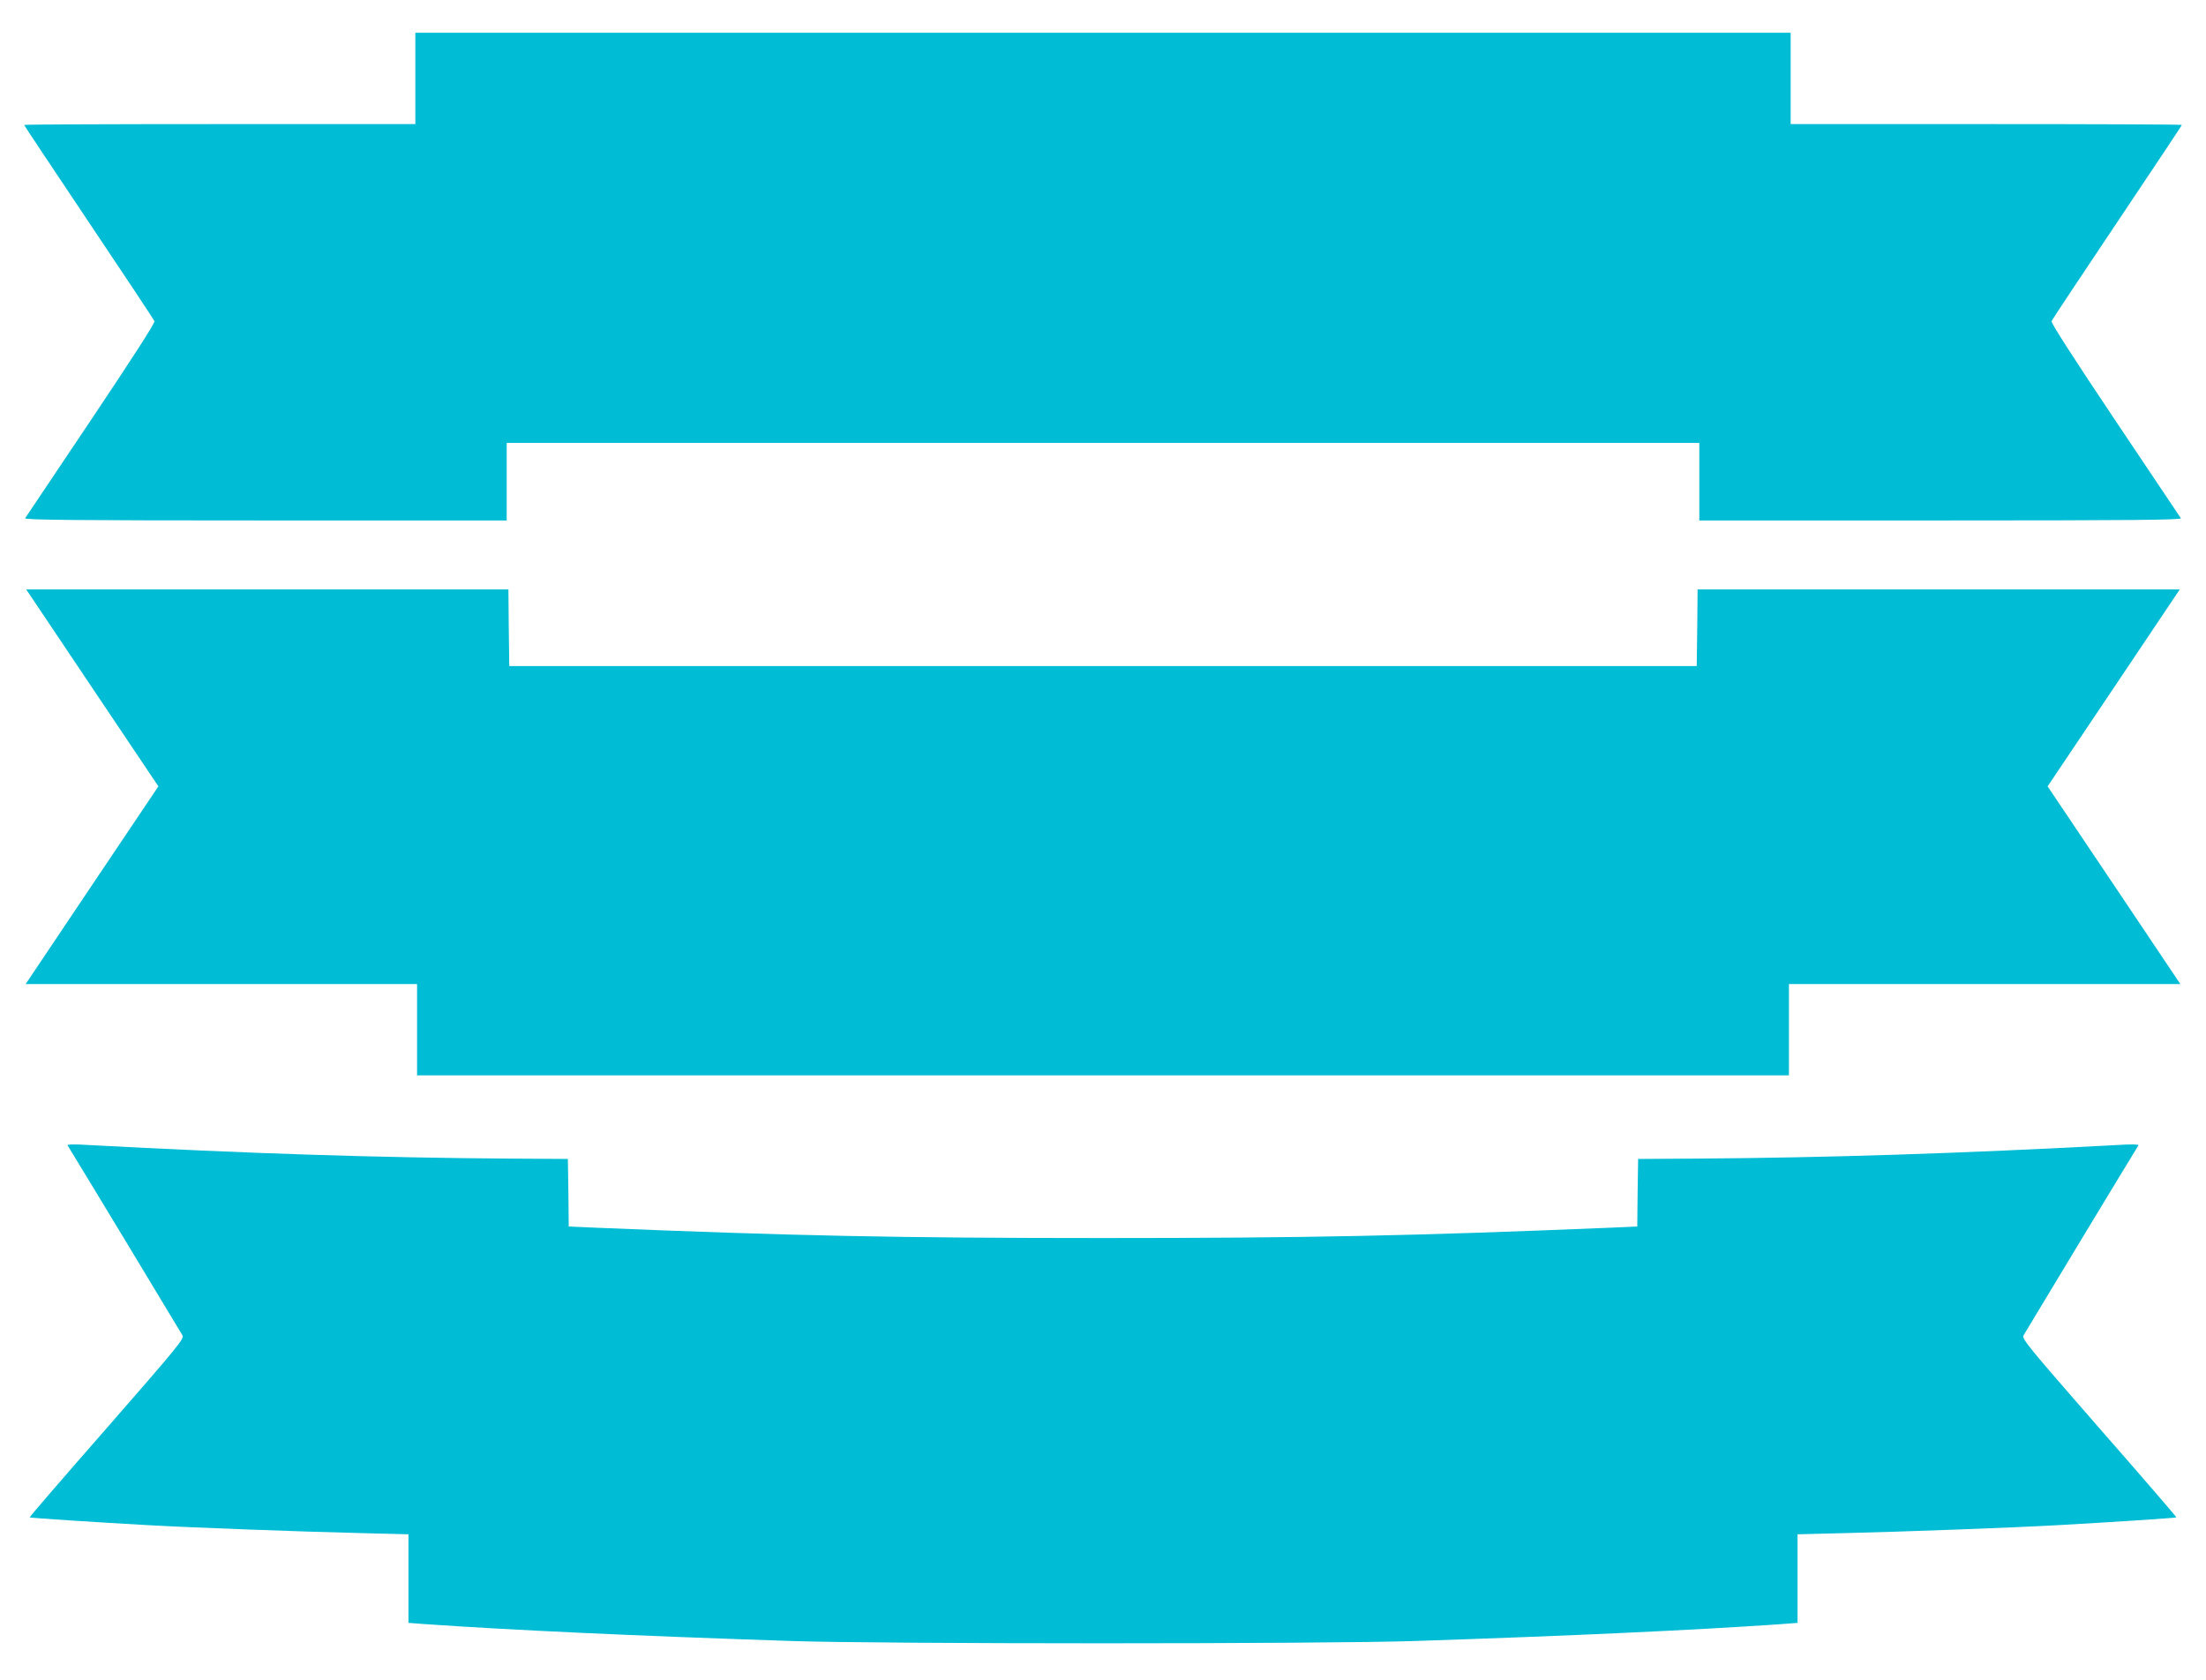
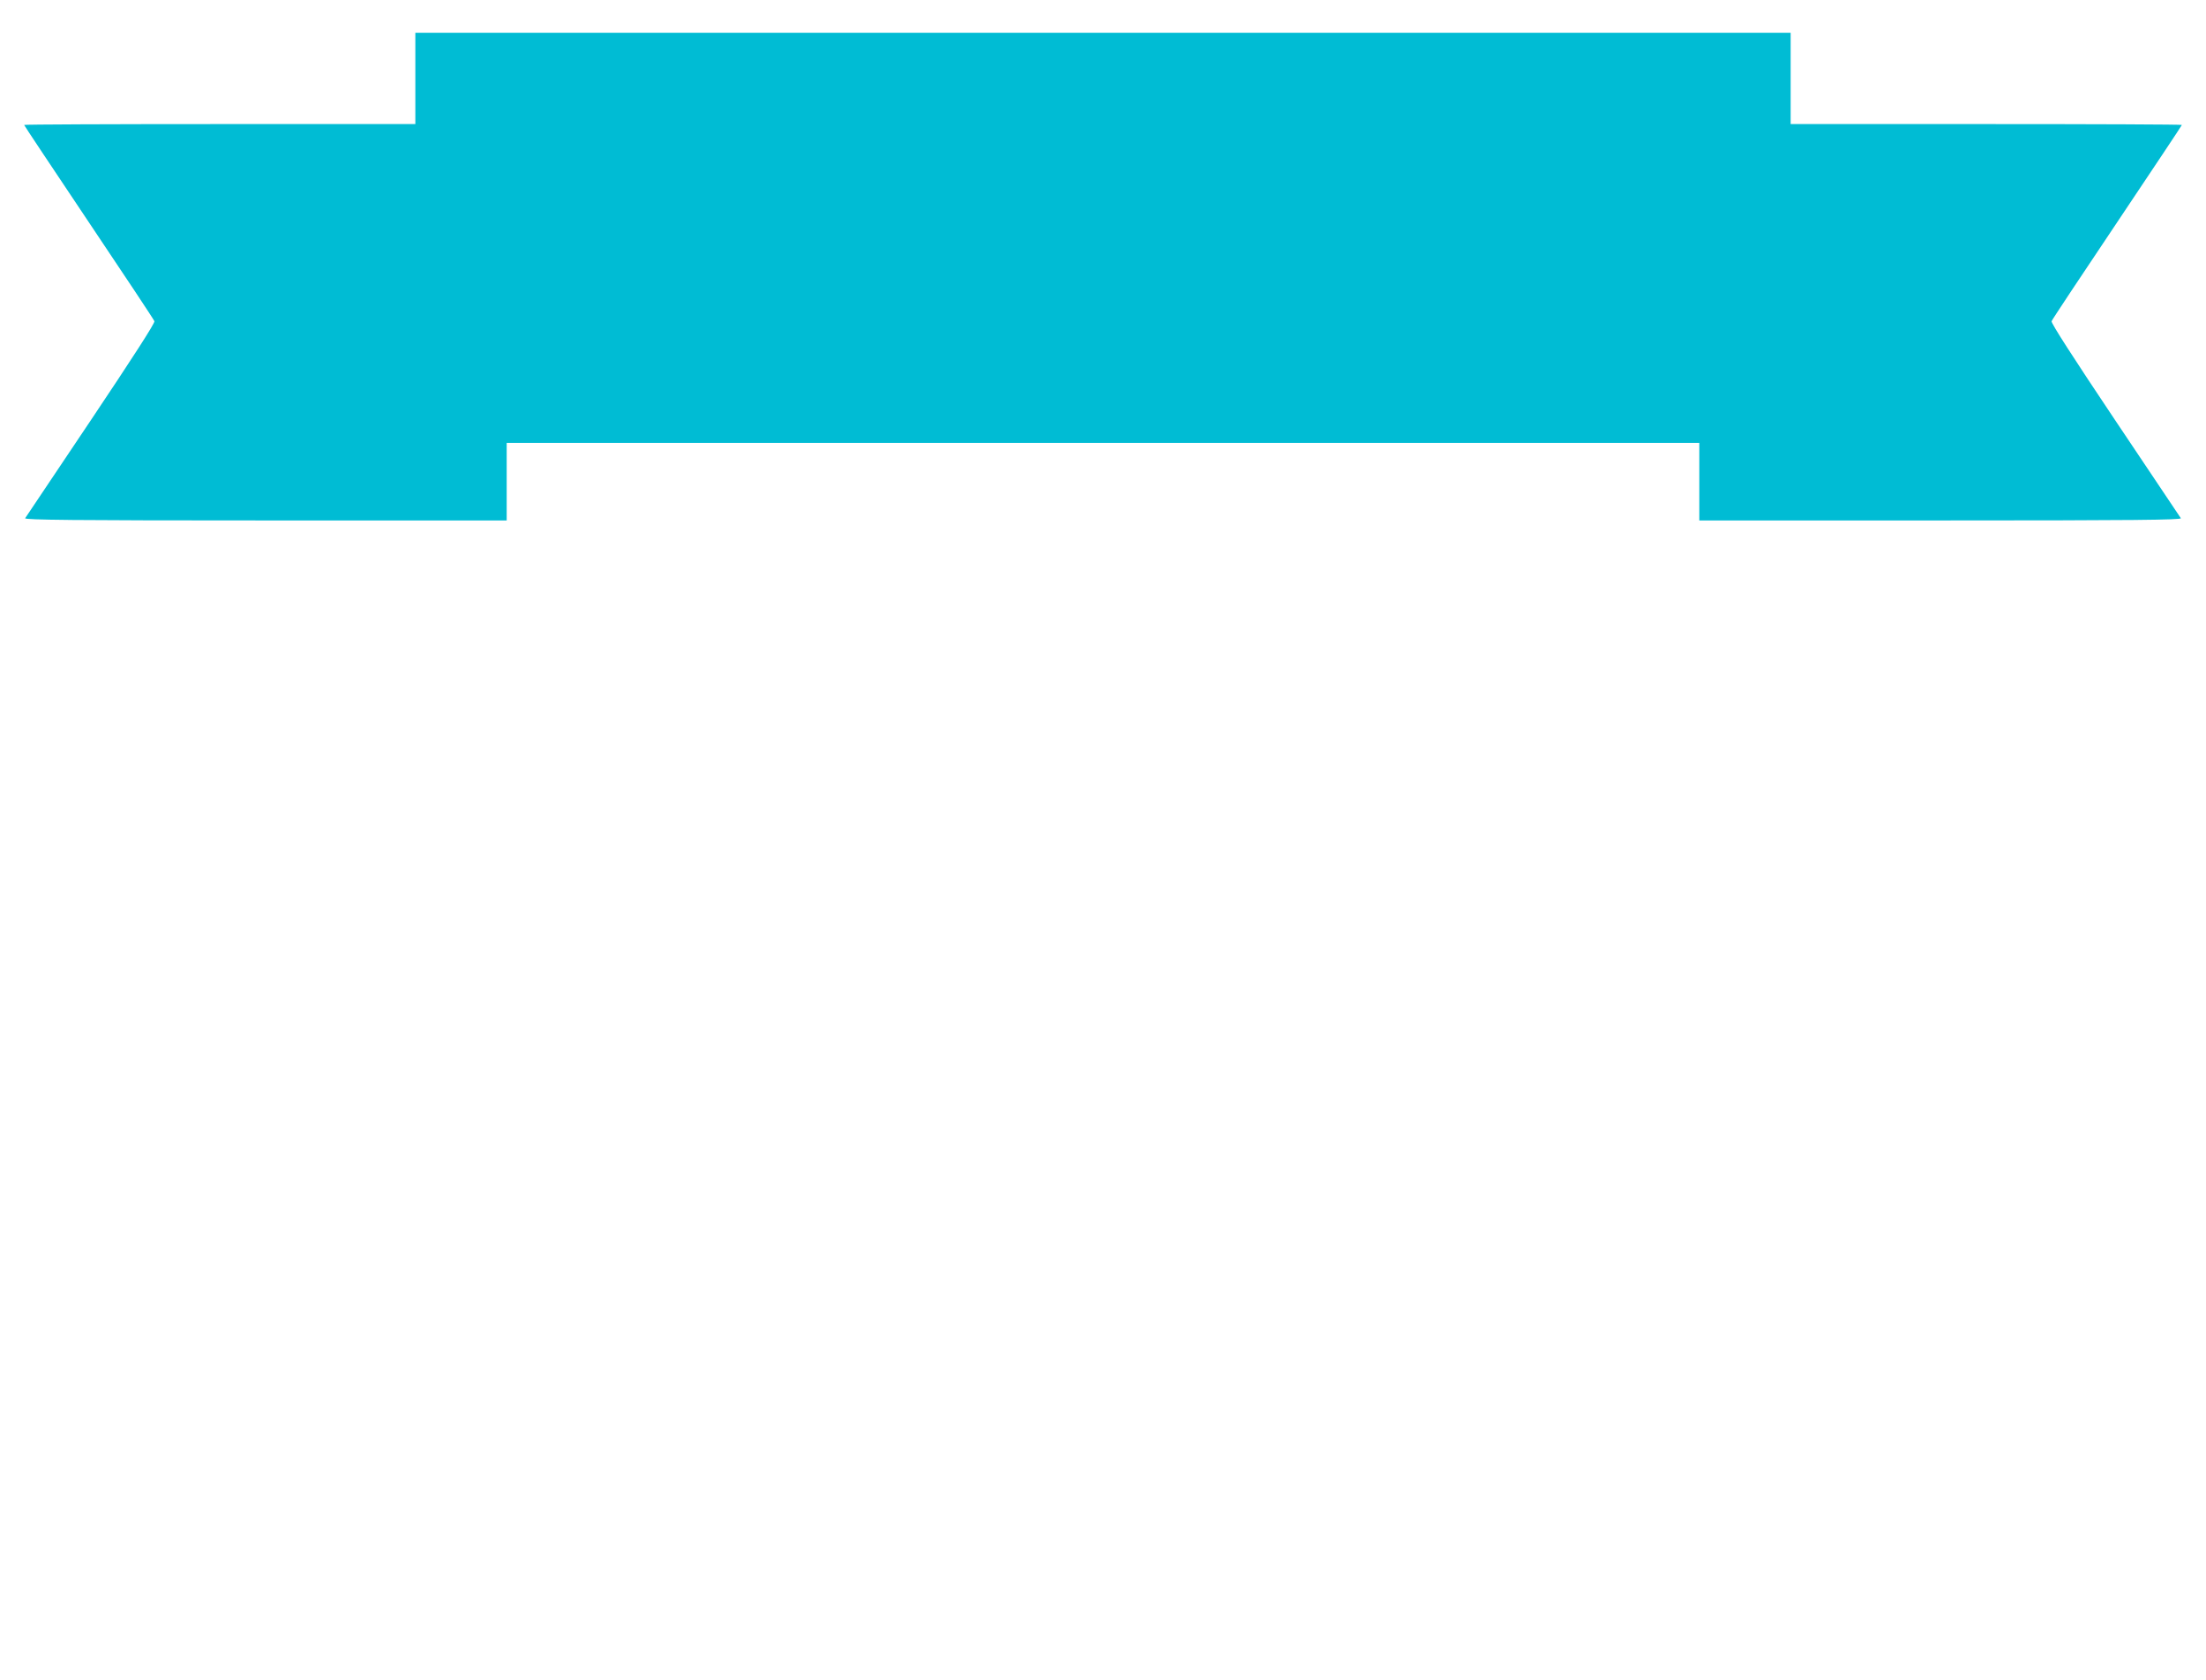
<svg xmlns="http://www.w3.org/2000/svg" version="1.0" width="1280pt" height="975pt" viewBox="0 0 1280 975" preserveAspectRatio="xMidYMid meet">
  <g transform="translate(0,975) scale(0.1,-0.1)" fill="#00bcd4" stroke="none">
    <path d="M2410 9295 l0 -265 -1135 0 c-624 0 -1135 -2 -1135 -5 0 -3 169 -256 375 -564 206 -307 378 -566 381 -575 4 -10 -127 -213 -368 -573 -206 -307 -378 -564 -382 -570 -6 -10 276 -13 1393 -13 l1401 0 0 225 0 225 3460 0 3460 0 0 -225 0 -225 1401 0 c1117 0 1399 3 1393 13 -4 6 -176 263 -382 570 -241 360 -372 563 -368 573 3 9 175 268 381 575 206 308 375 561 375 564 0 3 -511 5 -1135 5 l-1135 0 0 265 0 265 -3990 0 -3990 0 0 -265z" />
-     <path d="M535 5759 l384 -572 -385 -573 -385 -574 1135 0 1136 0 0 -265 0 -265 3980 0 3980 0 0 265 0 265 1136 0 1135 0 -385 574 -385 573 384 572 383 571 -1399 0 -1399 0 -2 -222 -3 -223 -3445 0 -3445 0 -3 223 -2 222 -1399 0 -1399 0 383 -571z" />
-     <path d="M392 3104 c68 -110 659 -1088 667 -1103 11 -19 -28 -66 -439 -537 -249 -284 -450 -517 -448 -519 3 -3 397 -29 688 -45 248 -14 889 -38 1233 -46 l277 -7 0 -257 0 -257 93 -7 c502 -35 1217 -68 2122 -98 521 -18 3109 -18 3630 0 905 30 1620 63 2123 98 l92 7 0 257 0 257 278 7 c343 8 984 32 1232 46 291 16 685 42 688 45 2 2 -199 235 -448 519 -411 471 -450 518 -439 537 8 15 599 993 667 1103 3 6 -45 7 -119 2 -915 -49 -1681 -74 -2454 -79 l-330 -2 -3 -196 -2 -196 -158 -7 c-1139 -47 -1754 -60 -2942 -60 -1188 0 -1803 13 -2942 60 l-158 7 -2 196 -3 196 -330 2 c-773 5 -1539 30 -2454 79 -74 5 -122 4 -119 -2z" />
+     <path d="M535 5759 z" />
  </g>
</svg>